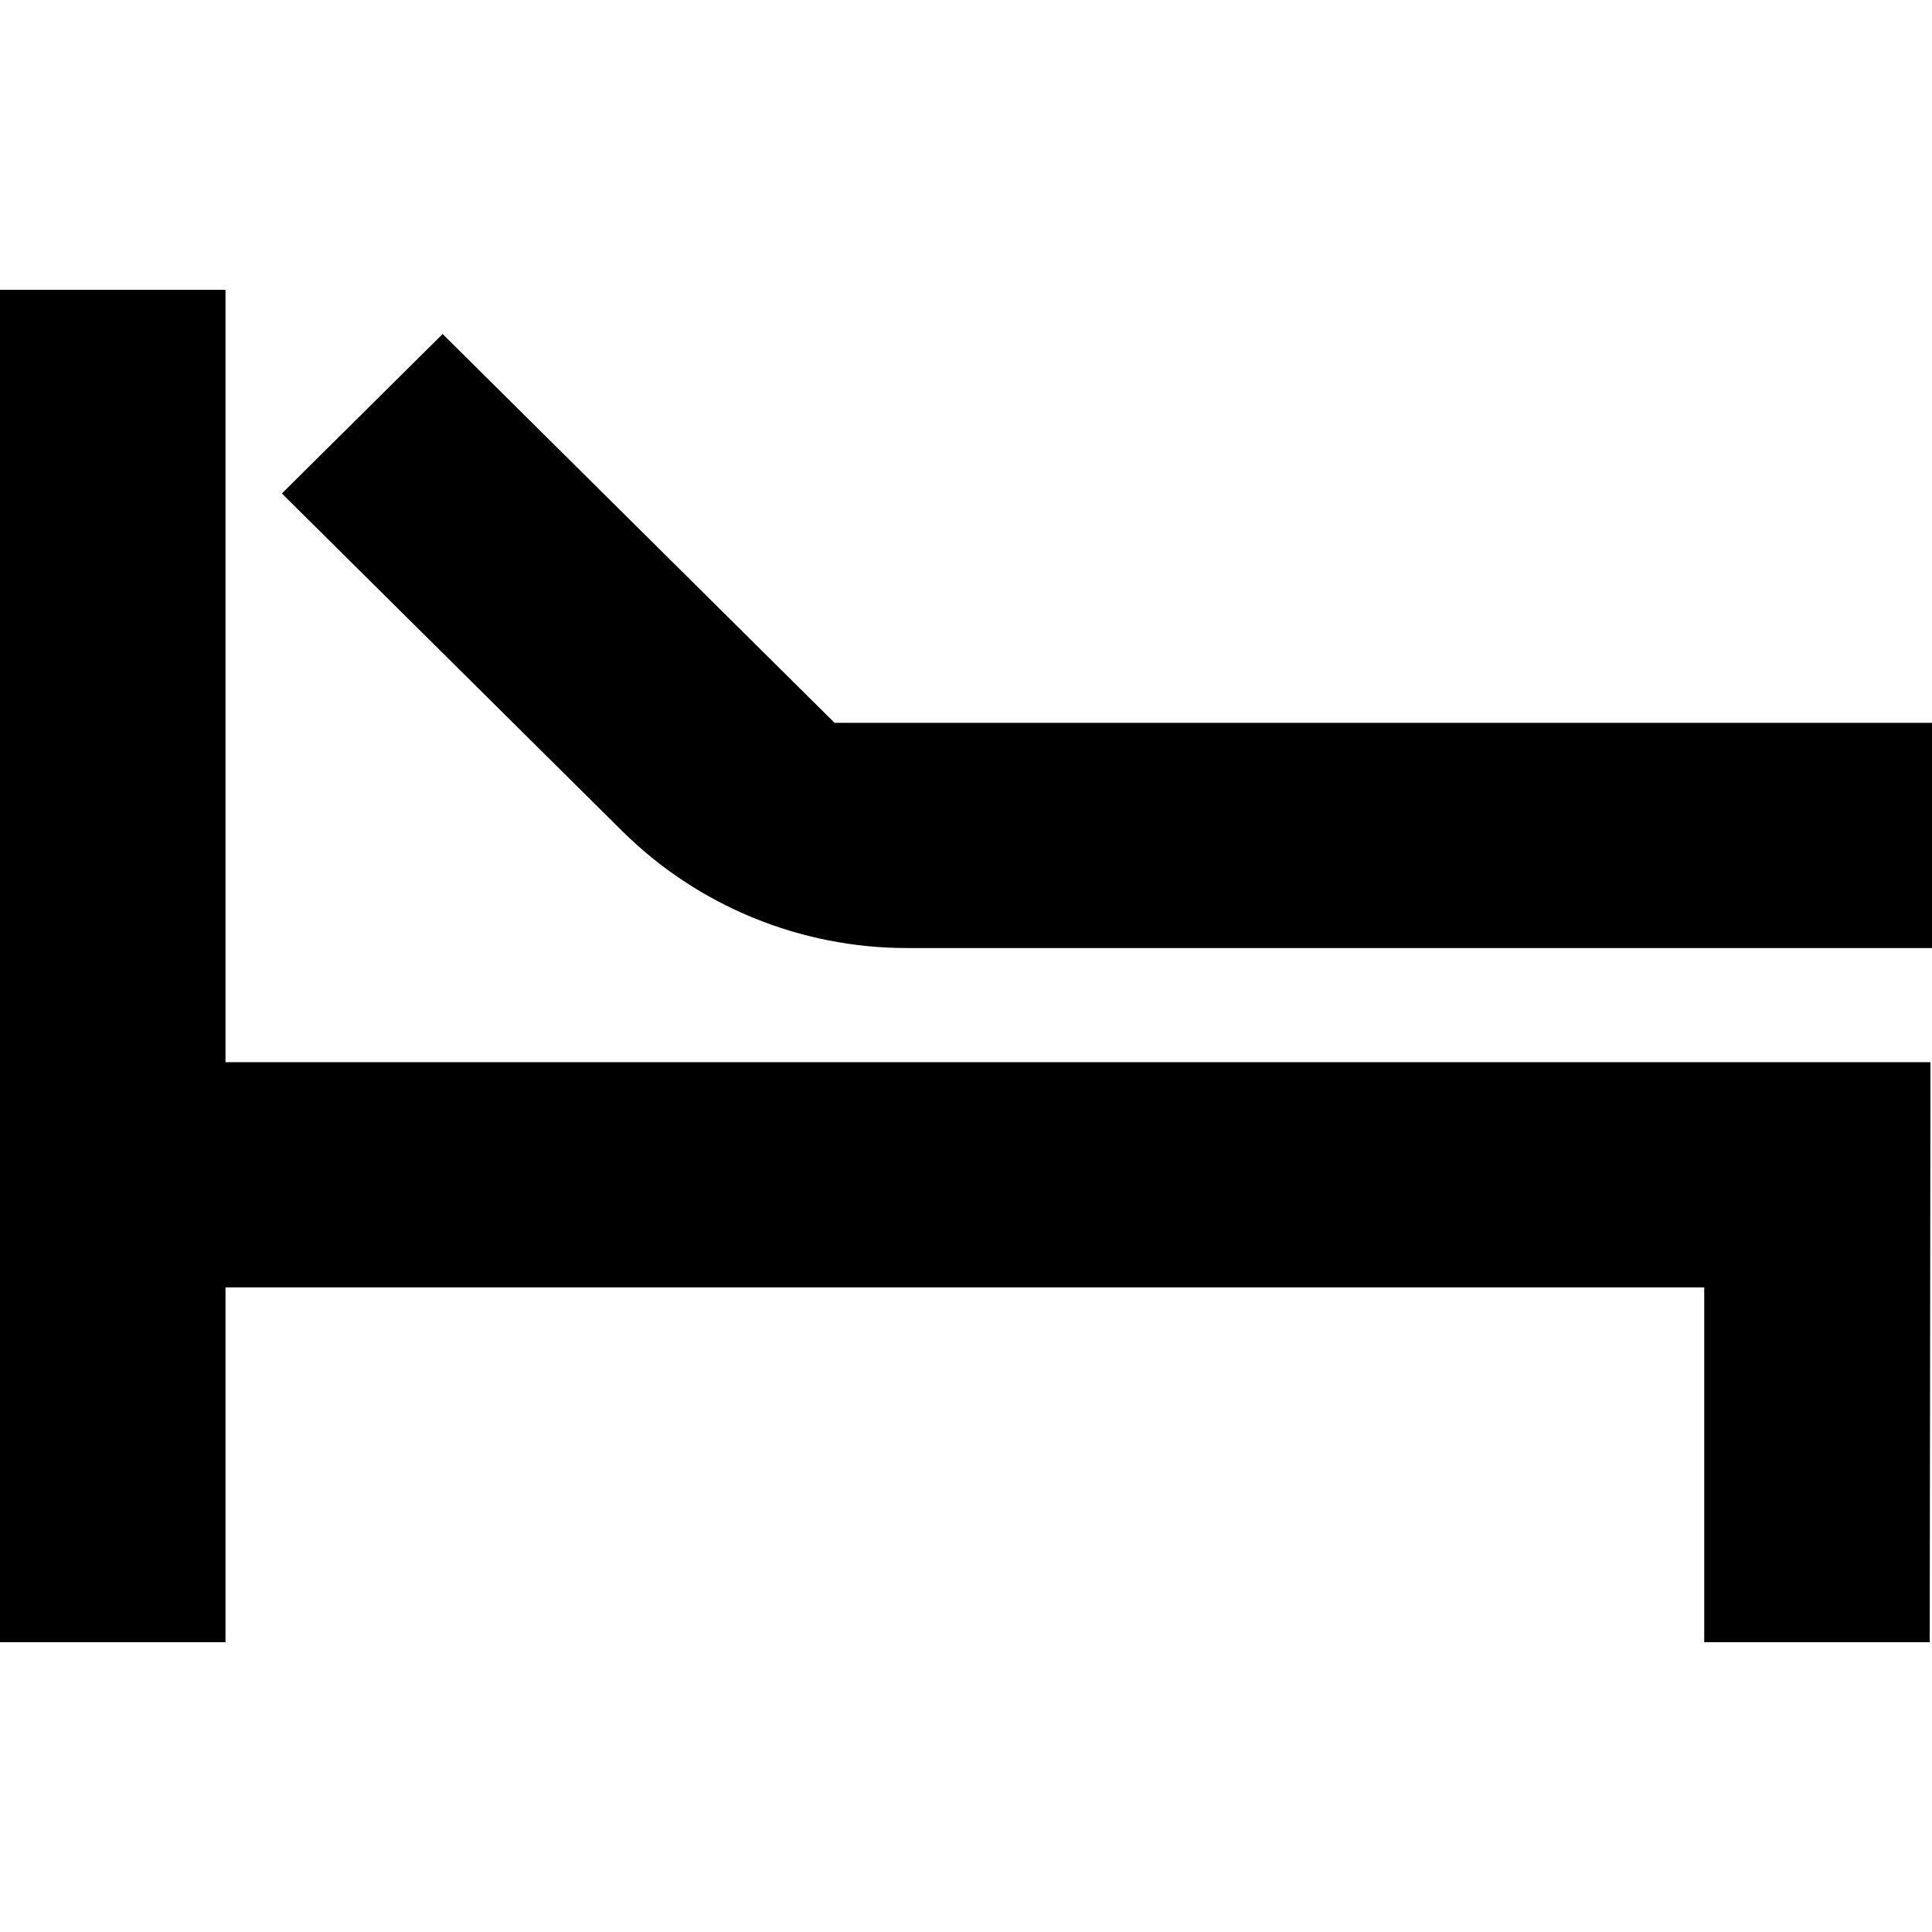
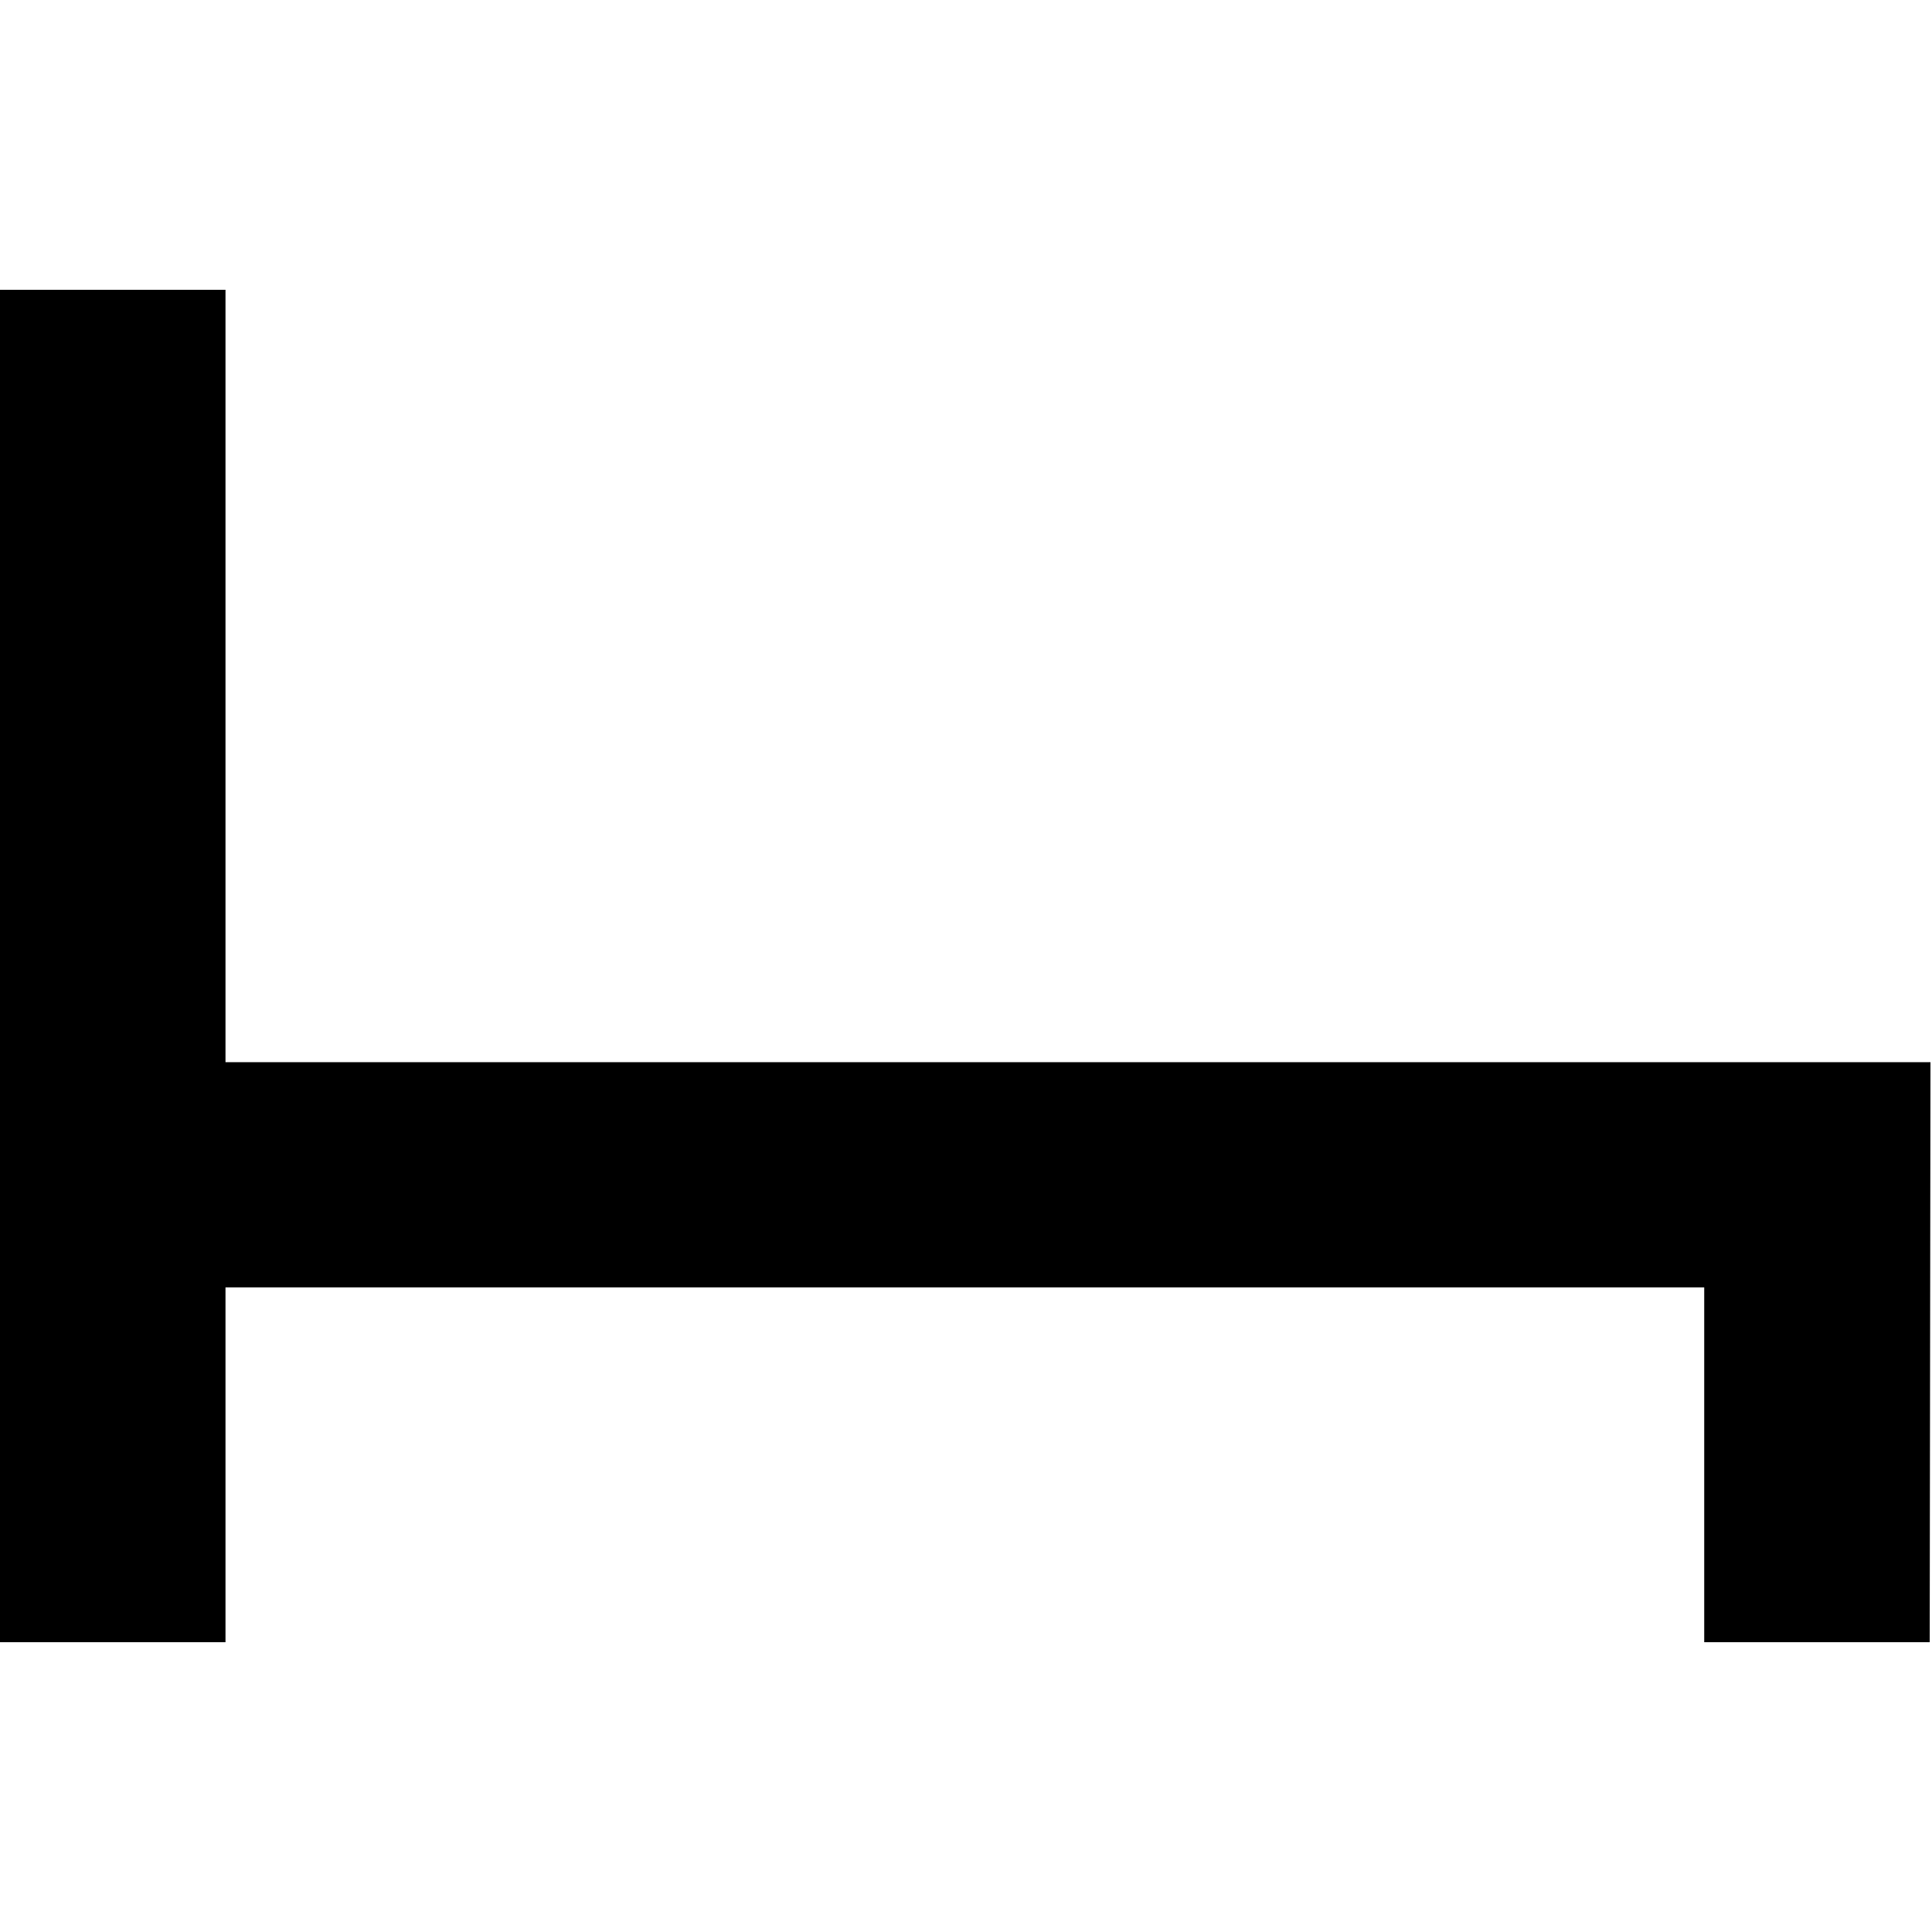
<svg xmlns="http://www.w3.org/2000/svg" width="120" height="120" viewBox="0 0 120 120" fill="none">
  <path d="M14.006 18H0V102H14.006V79.961H105.852V102H119.858L119.905 65.973H14.006V18Z" fill="black" />
-   <path d="M51.861 44.92L27.492 20.746L17.508 30.651L38.636 51.609C43.32 56.257 49.684 58.885 56.333 58.885H120V44.897H51.861V44.92Z" fill="black" />
</svg>